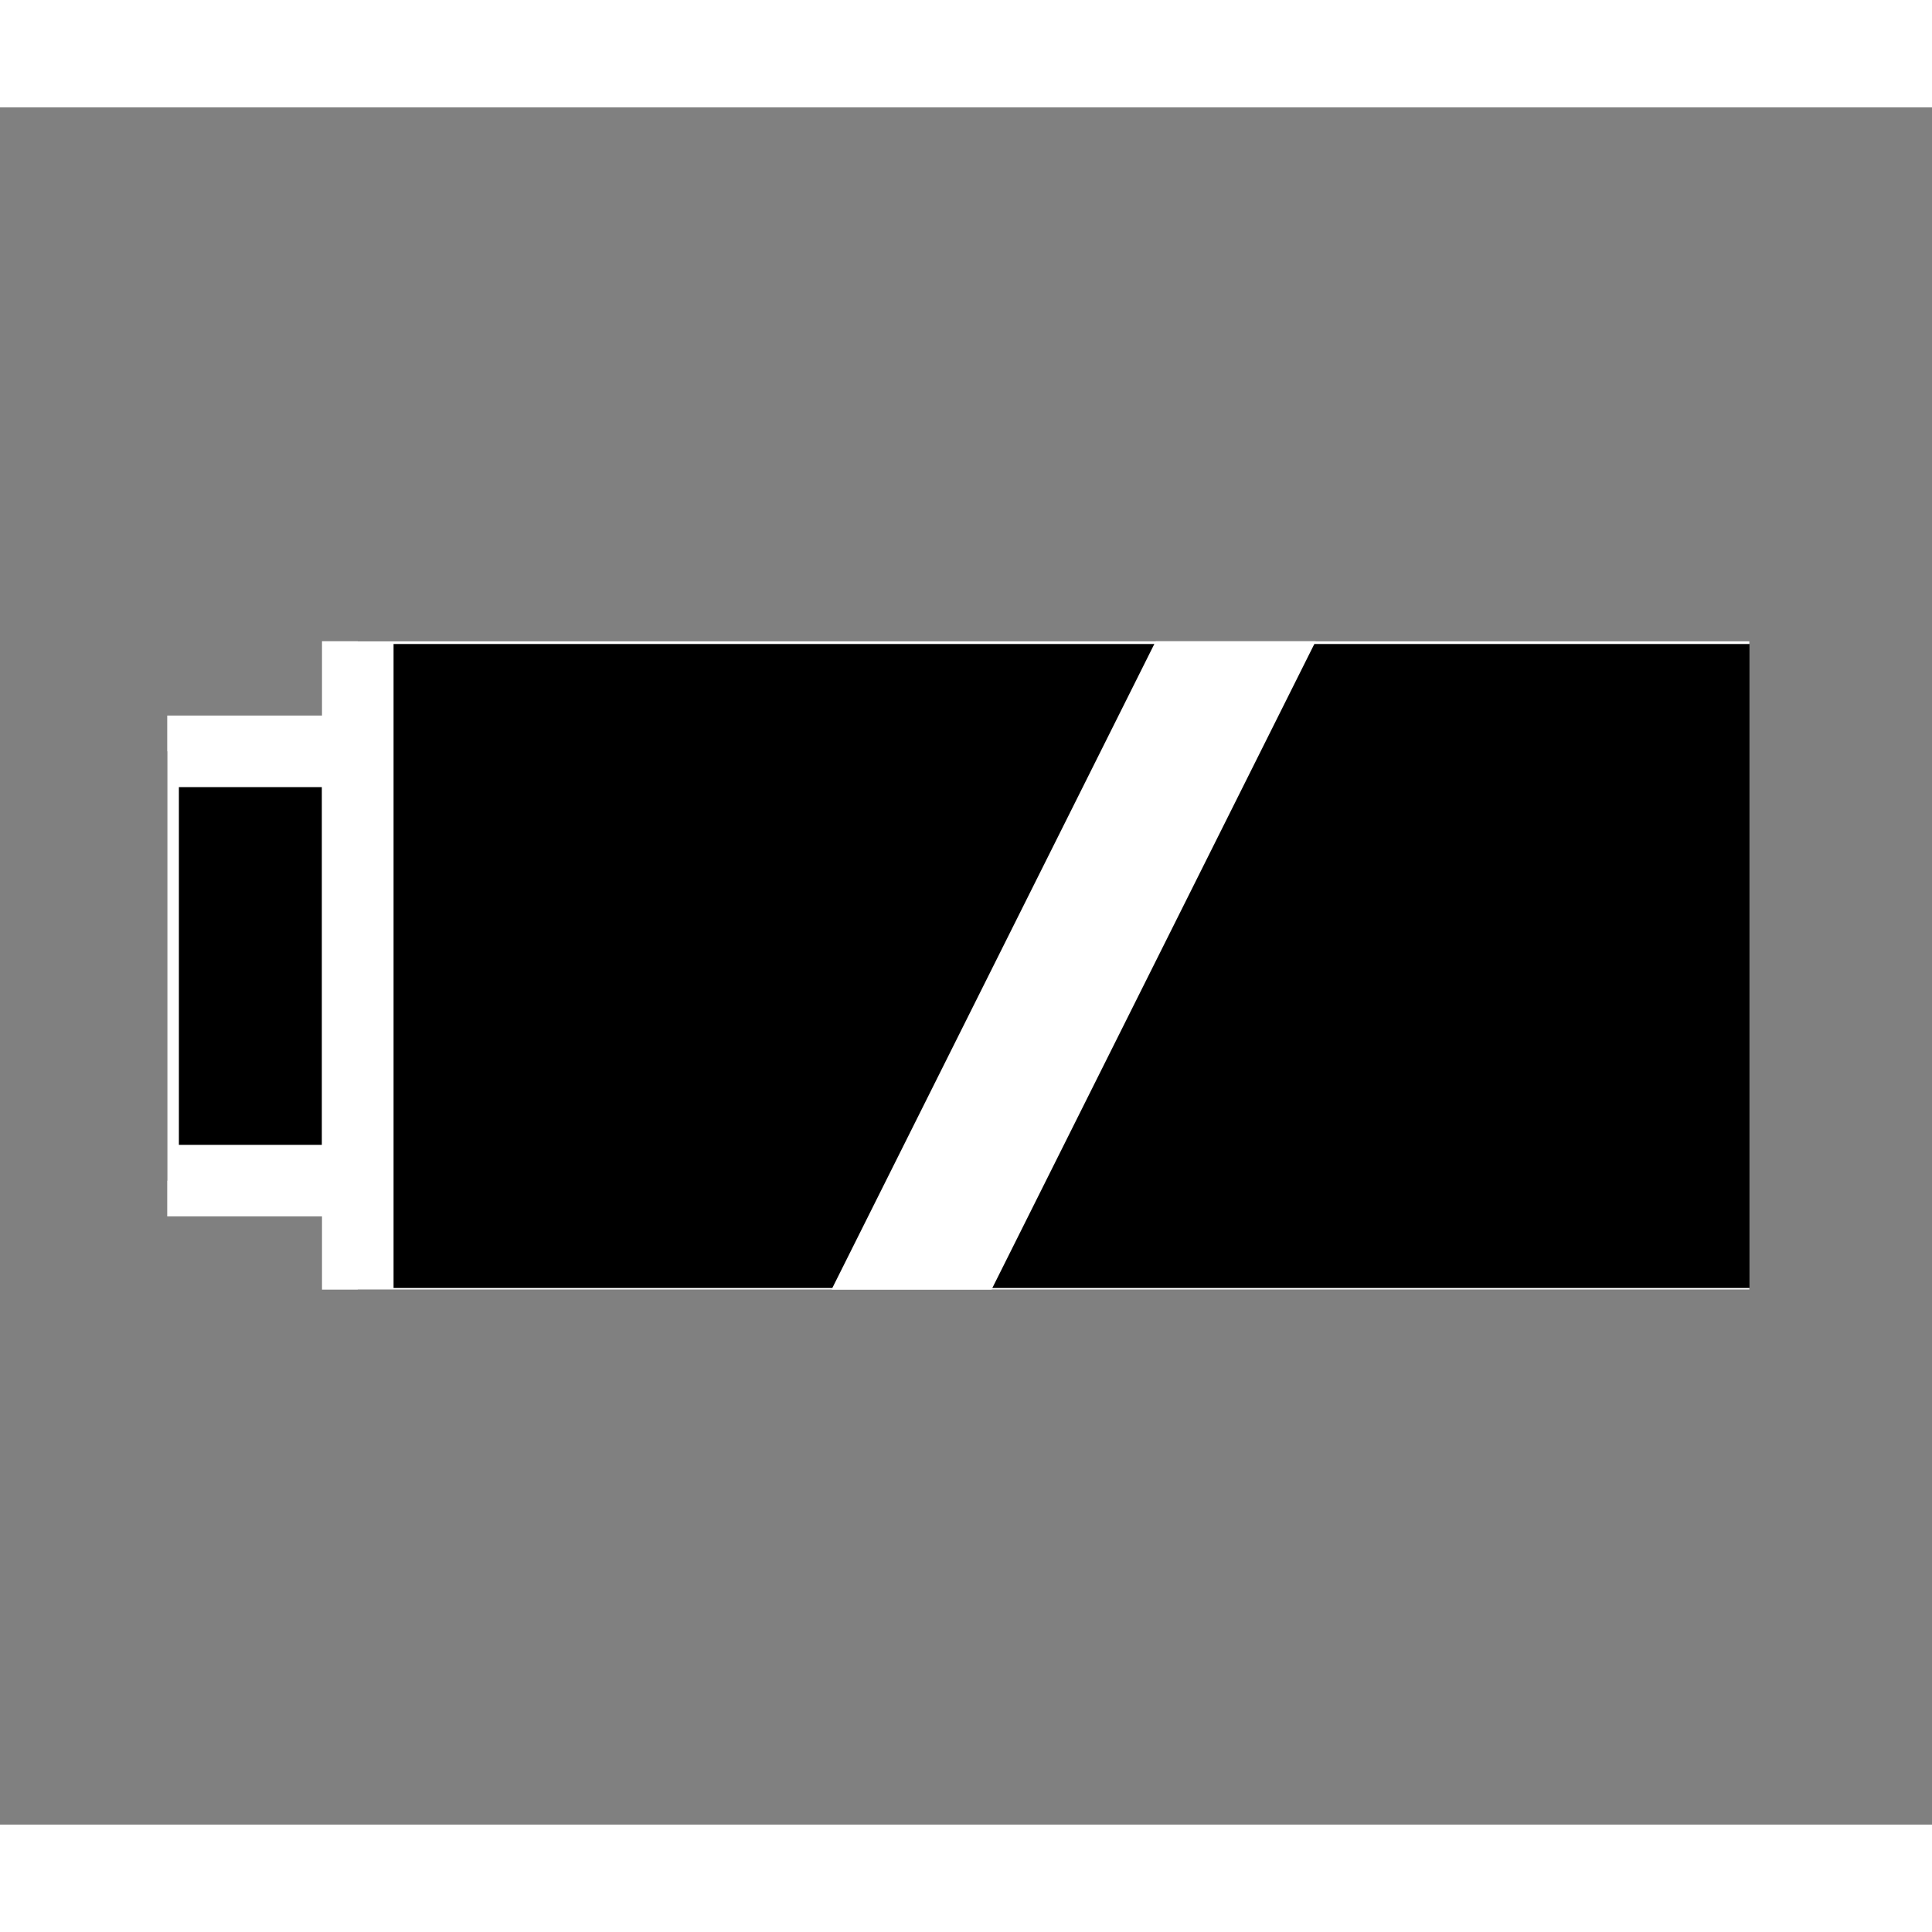
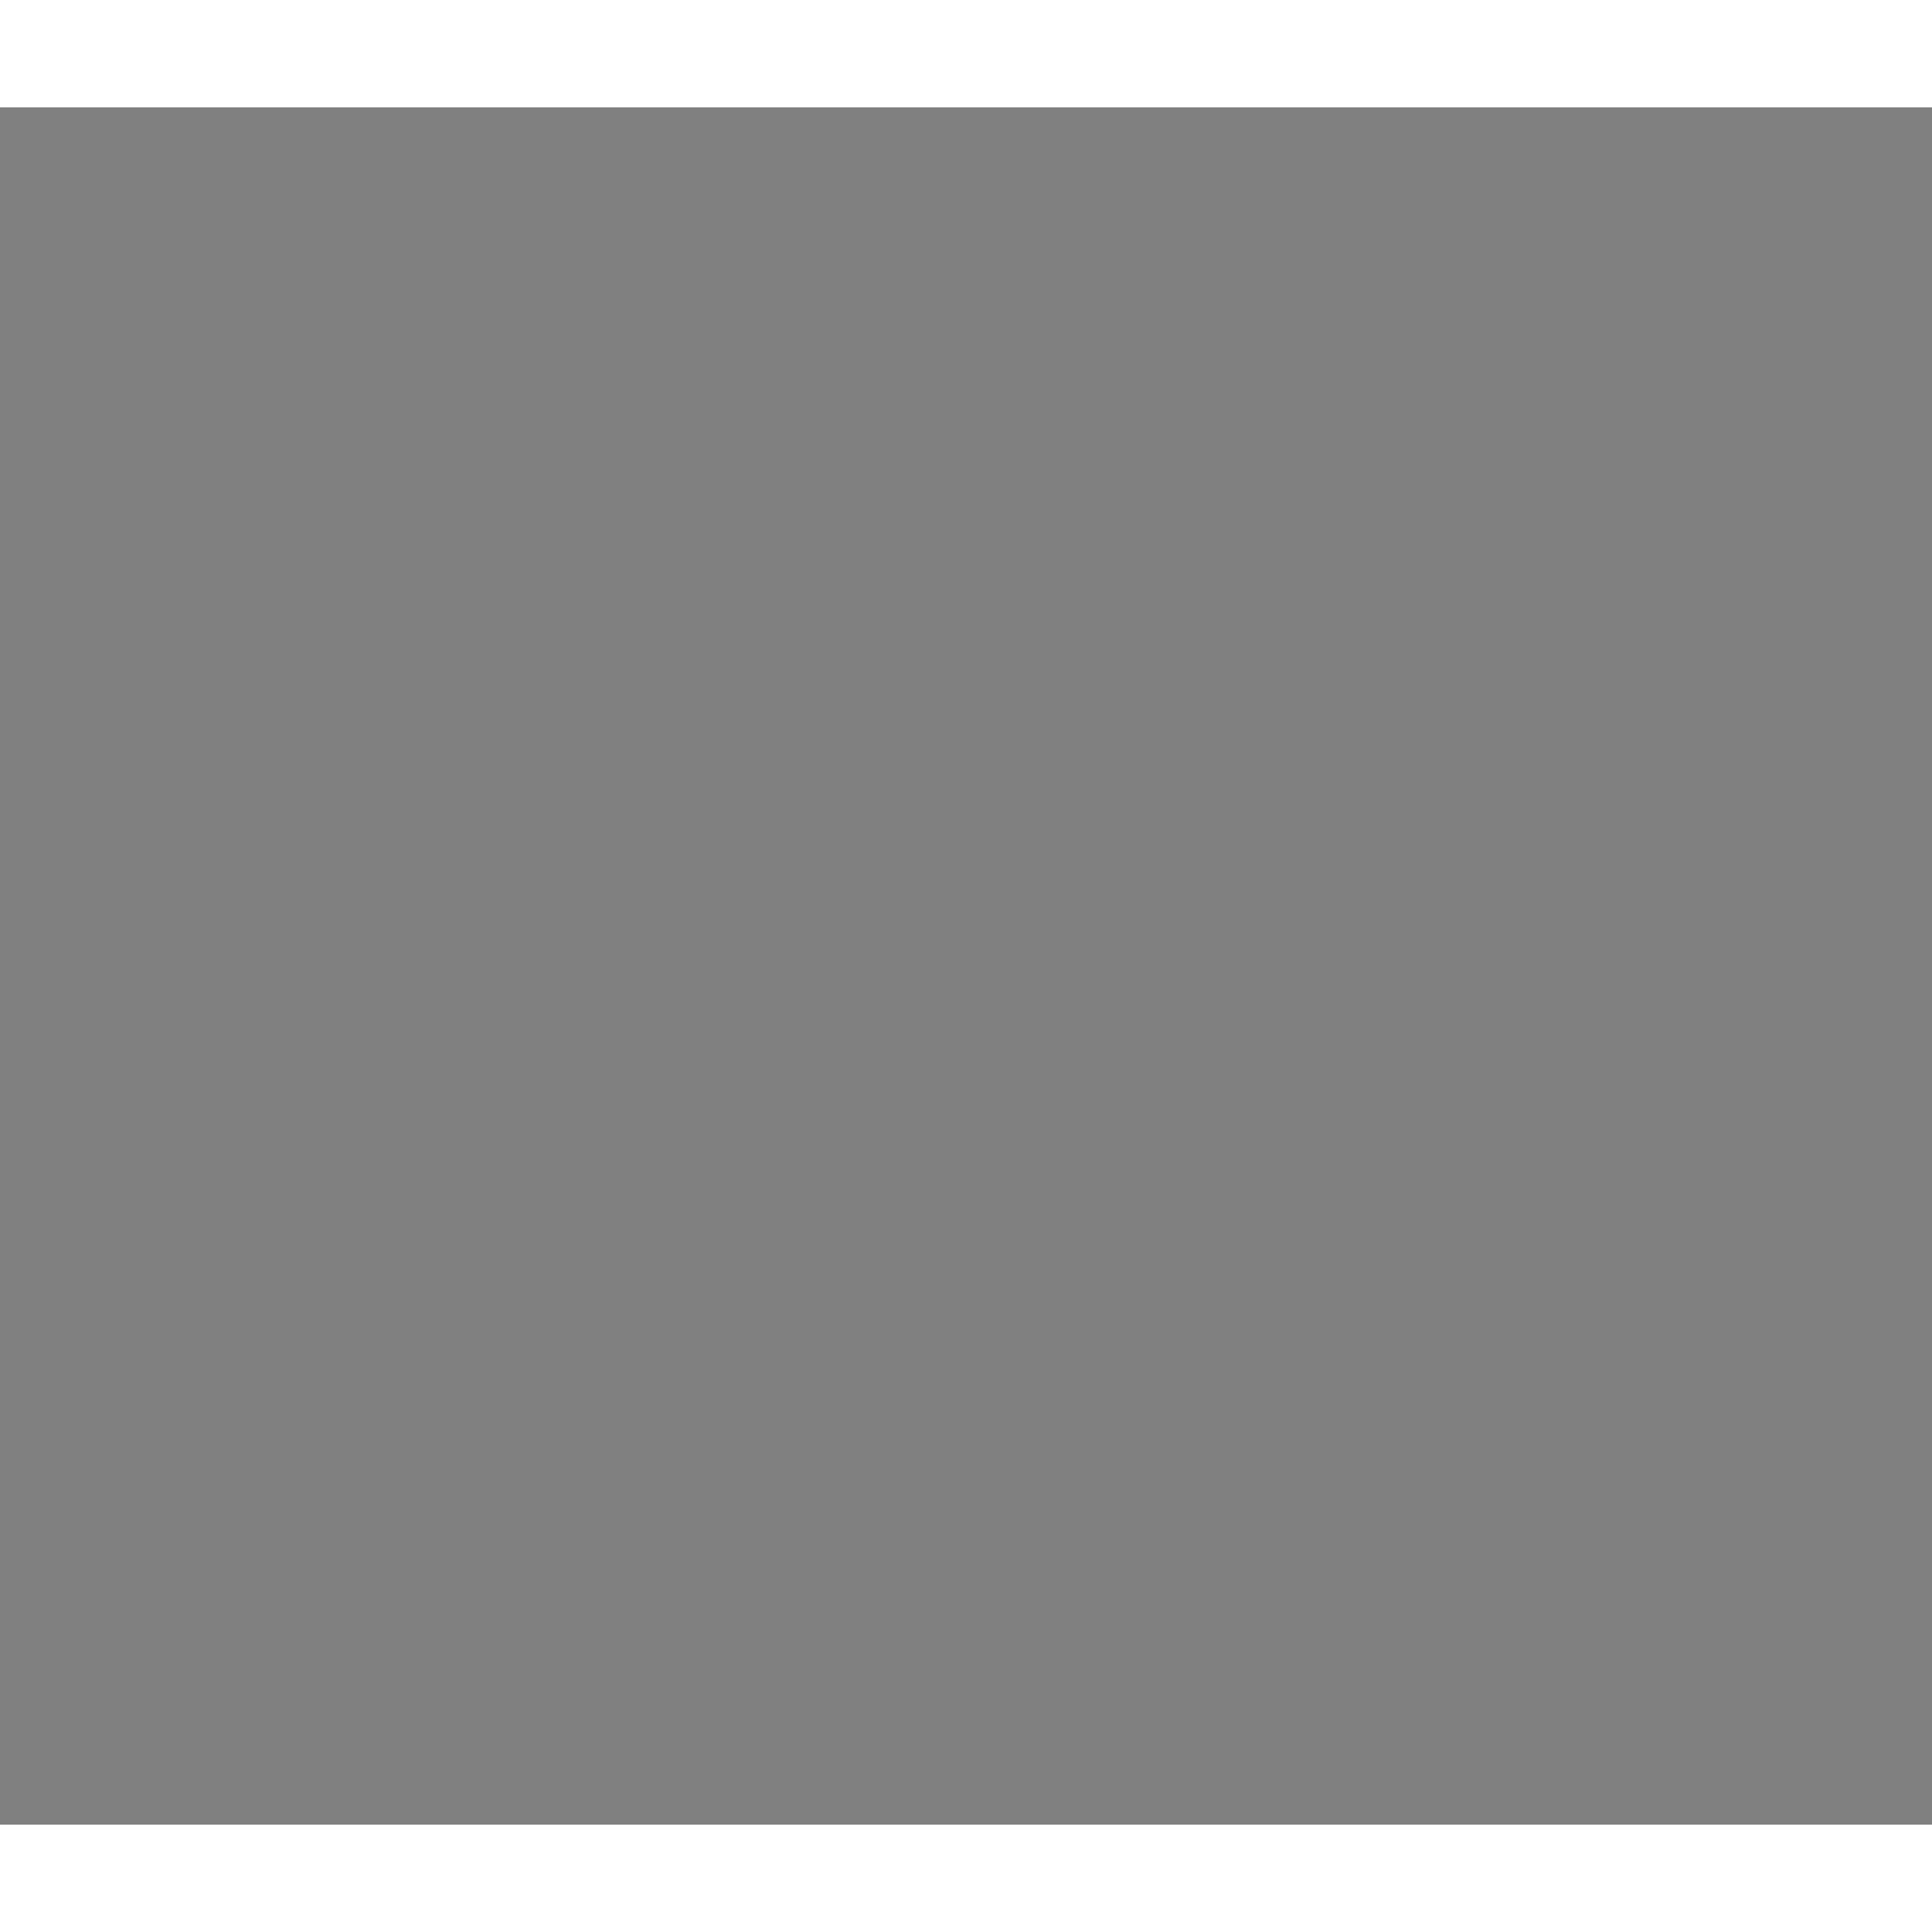
<svg xmlns="http://www.w3.org/2000/svg" height="27" viewBox="0 0 27 24" width="27">
  <rect x="0" y="0" width="27" height="24" fill="#808080" stroke="none" />
  <defs>
    <clipPath id="clipPath3021">
-       <path d="m2.337,7.461h22.112v9.061h-22.112z" />
-     </clipPath>
+       </clipPath>
  </defs>
  <g clip-path="url(#clipPath3021)">
-     <path d="m2,9h3v6h-3z" stroke="#fff" />
-     <path d="m5,7h20v10h-20z" stroke="#fff" />
-     <path d="m24,16v-8l-4,8h4z" fill-rule="evenodd" />
    <path d="m10,22 10-20" stroke="#fff" stroke-width="2" />
  </g>
</svg>